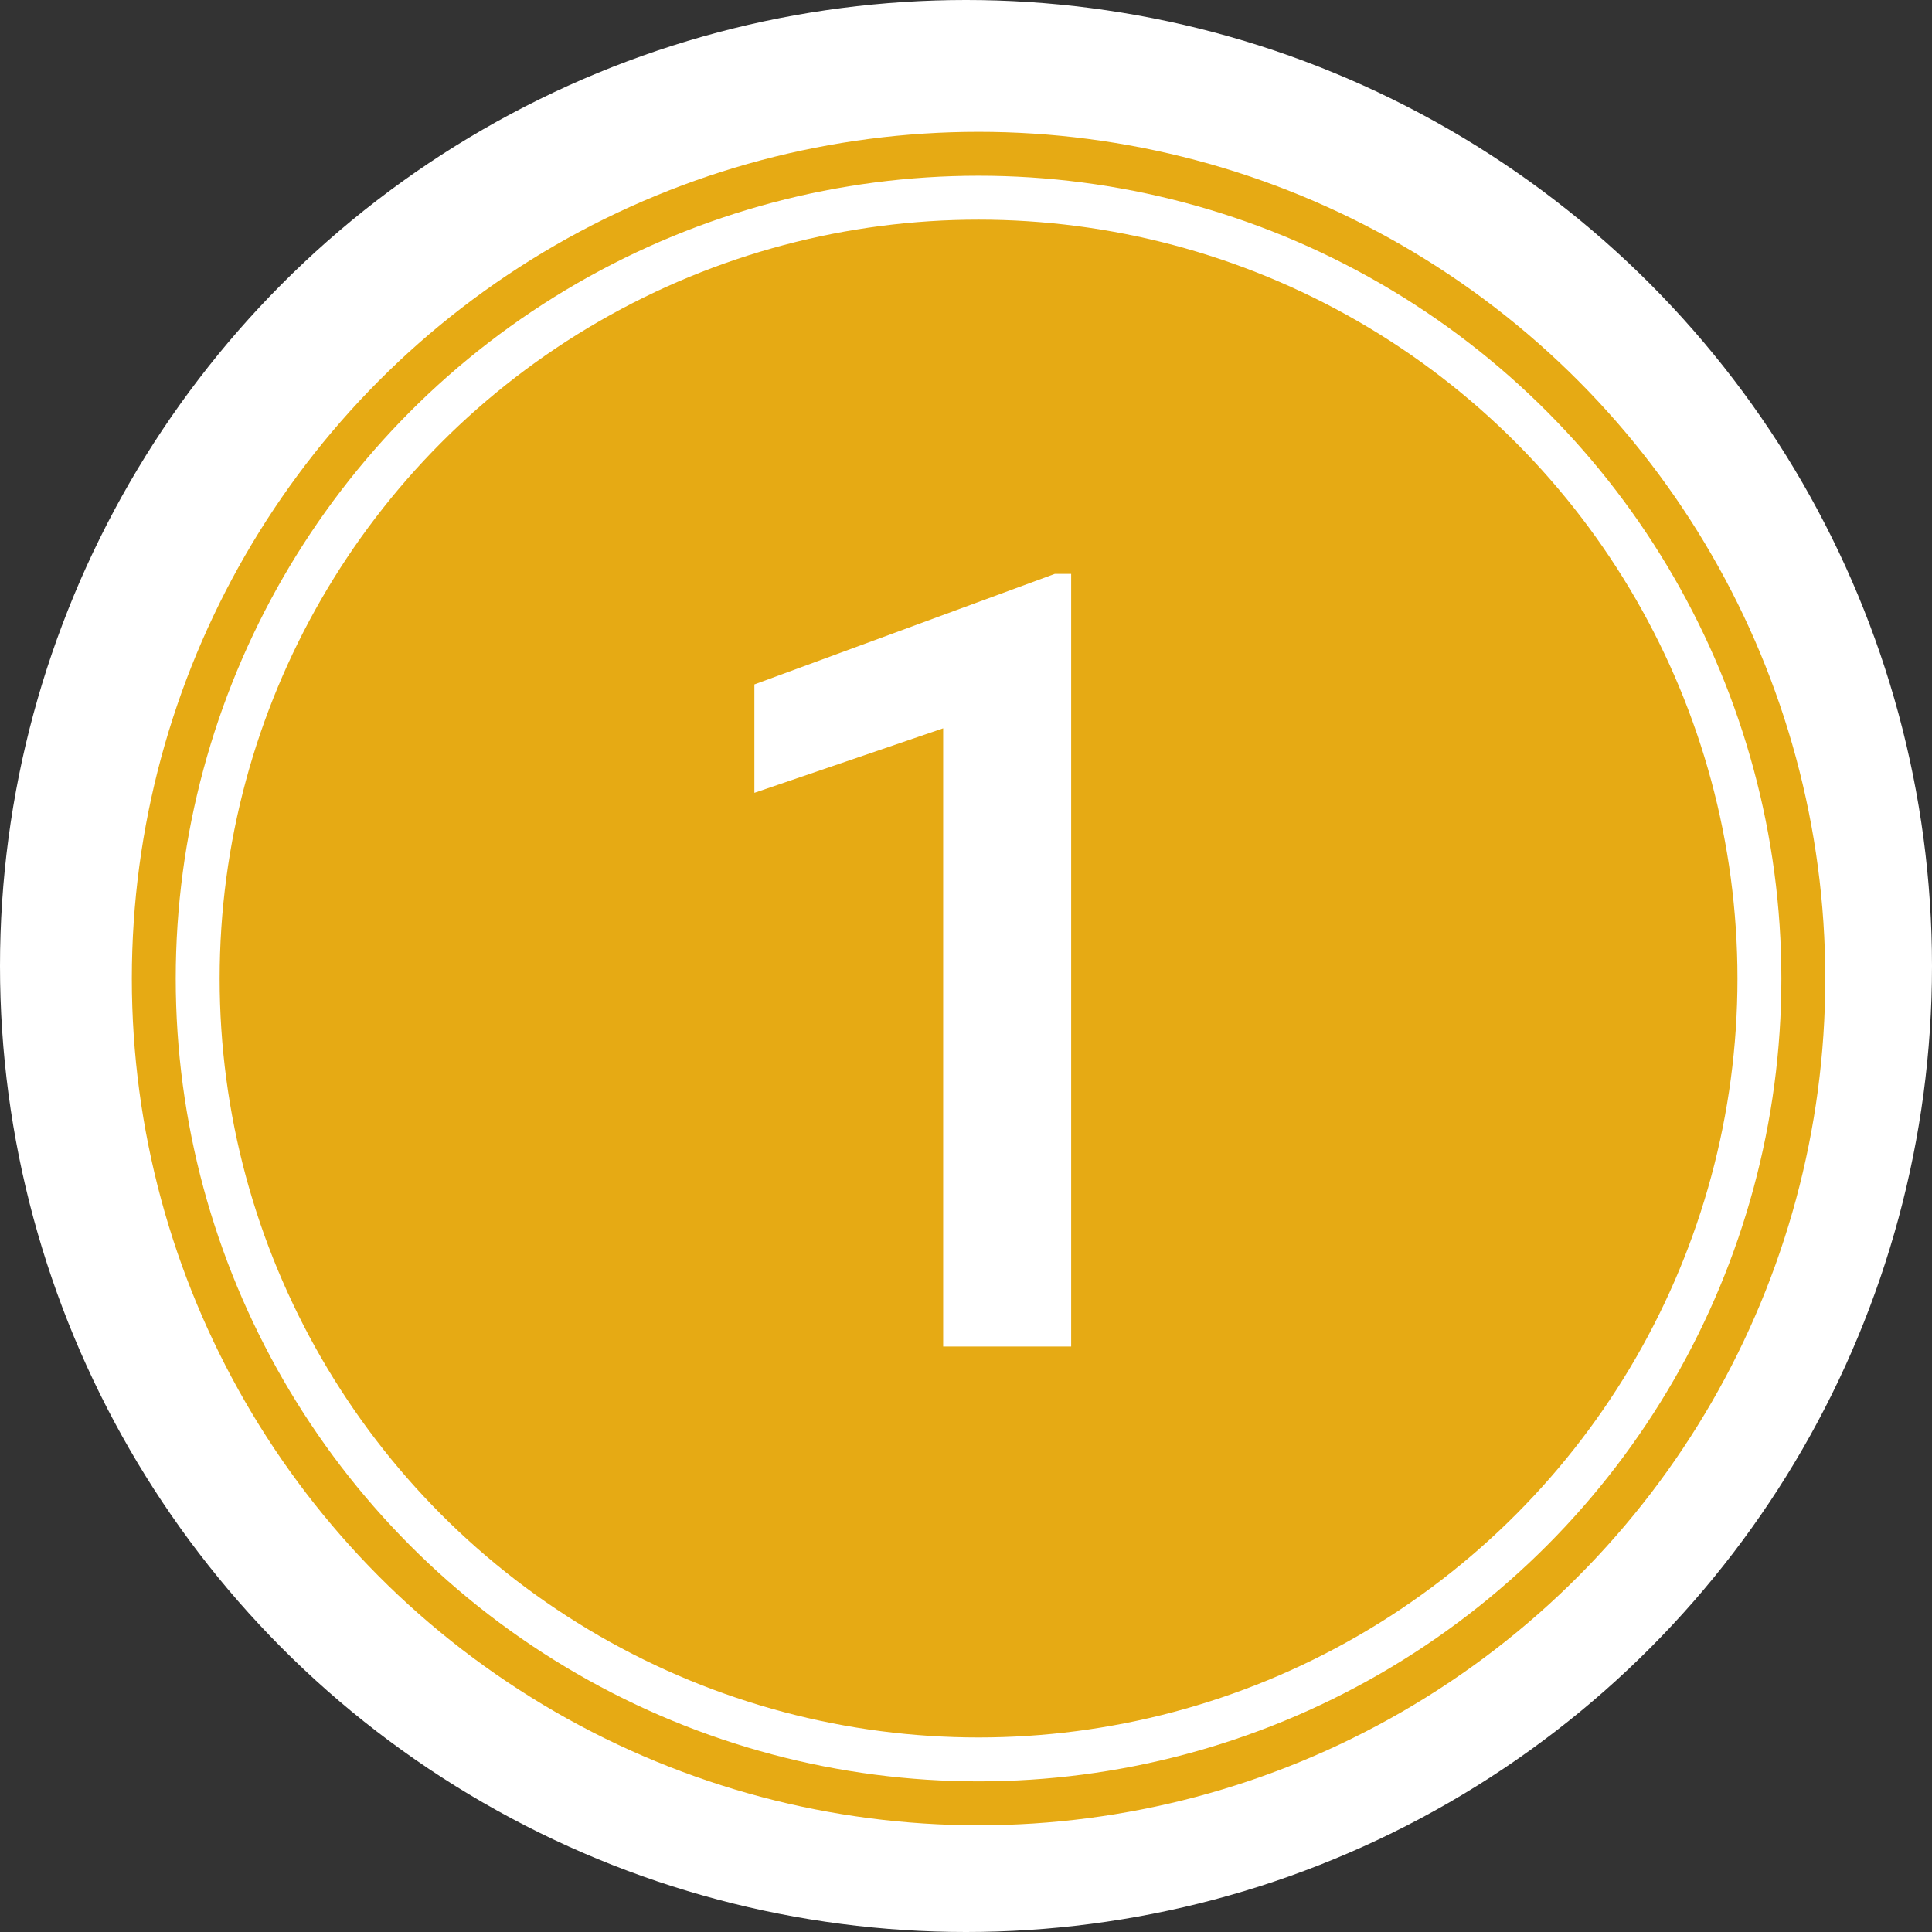
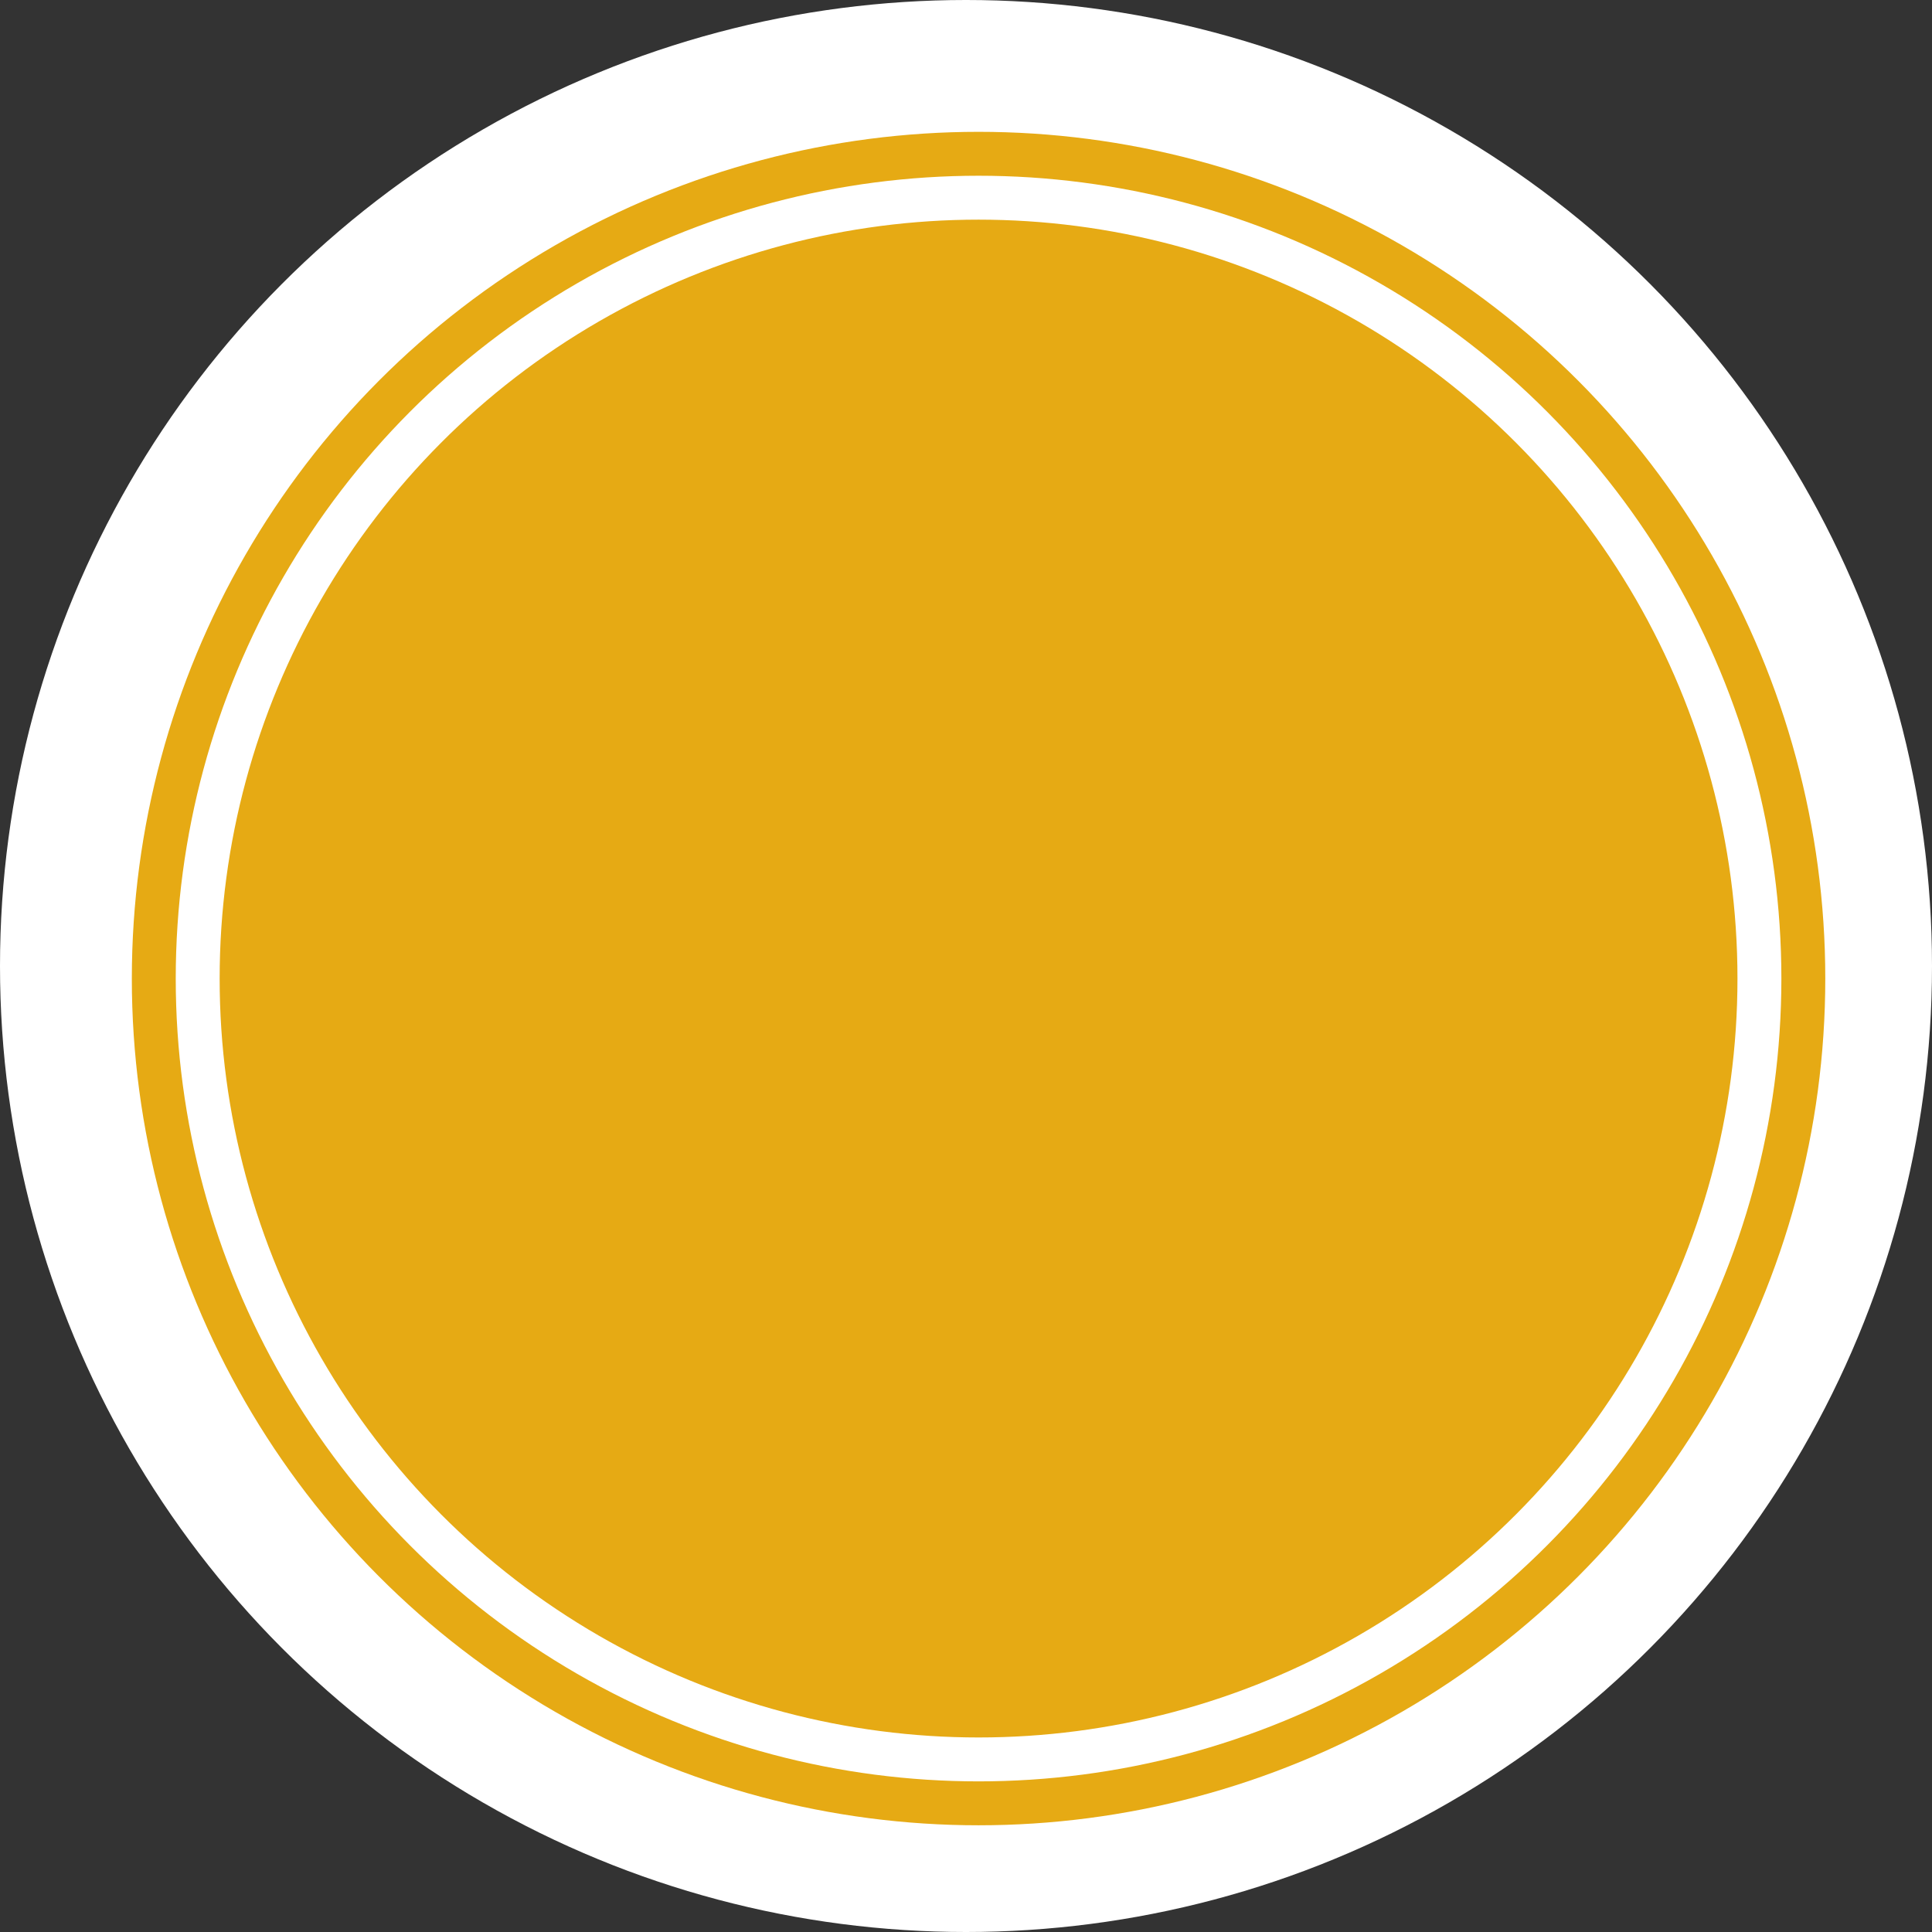
<svg xmlns="http://www.w3.org/2000/svg" width="132px" height="132px" viewBox="0 0 132 132" version="1.1">
  <rect x="0" y="0" width="132" height="132" fill="#333333" stroke="none" />
  <title>Badge</title>
  <defs>
    <circle id="path-1" cx="56.858" cy="56.858" r="51.851" />
  </defs>
  <g id="Page-1" stroke="none" stroke-width="1" fill="none" fill-rule="evenodd">
    <g id="V4-–-BEGO-Guide-–-Starterpaket-–-final" transform="translate(-654, -3045)">
      <g id="BEGO-Digitaler-Workflow" transform="translate(180, 2755)">
        <g id="1-Datengewinnung" transform="translate(0, 290)">
          <g id="Badge" transform="translate(474, 0)">
            <circle id="Oval" fill="#FFFFFF" cx="66" cy="66" r="66" />
            <g id="Active" transform="translate(10, 10)">
              <circle stroke="#E6AA14" stroke-width="6" fill="#E6AA14" fill-rule="evenodd" cx="56.858" cy="56.858" r="54.851" />
              <circle stroke="#FFFFFF" stroke-width="3" cx="56.858" cy="56.858" r="53.351" />
            </g>
            <g id="1-copy" transform="translate(51.541, 39.21)" fill="#FFFFFF" fill-rule="nonzero">
-               <polygon id="Path" points="21.644 52.79 12.899 52.79 12.899 10.551 0 14.959 0 7.552 20.523 0 21.644 0" />
-             </g>
+               </g>
          </g>
        </g>
      </g>
    </g>
  </g>
</svg>